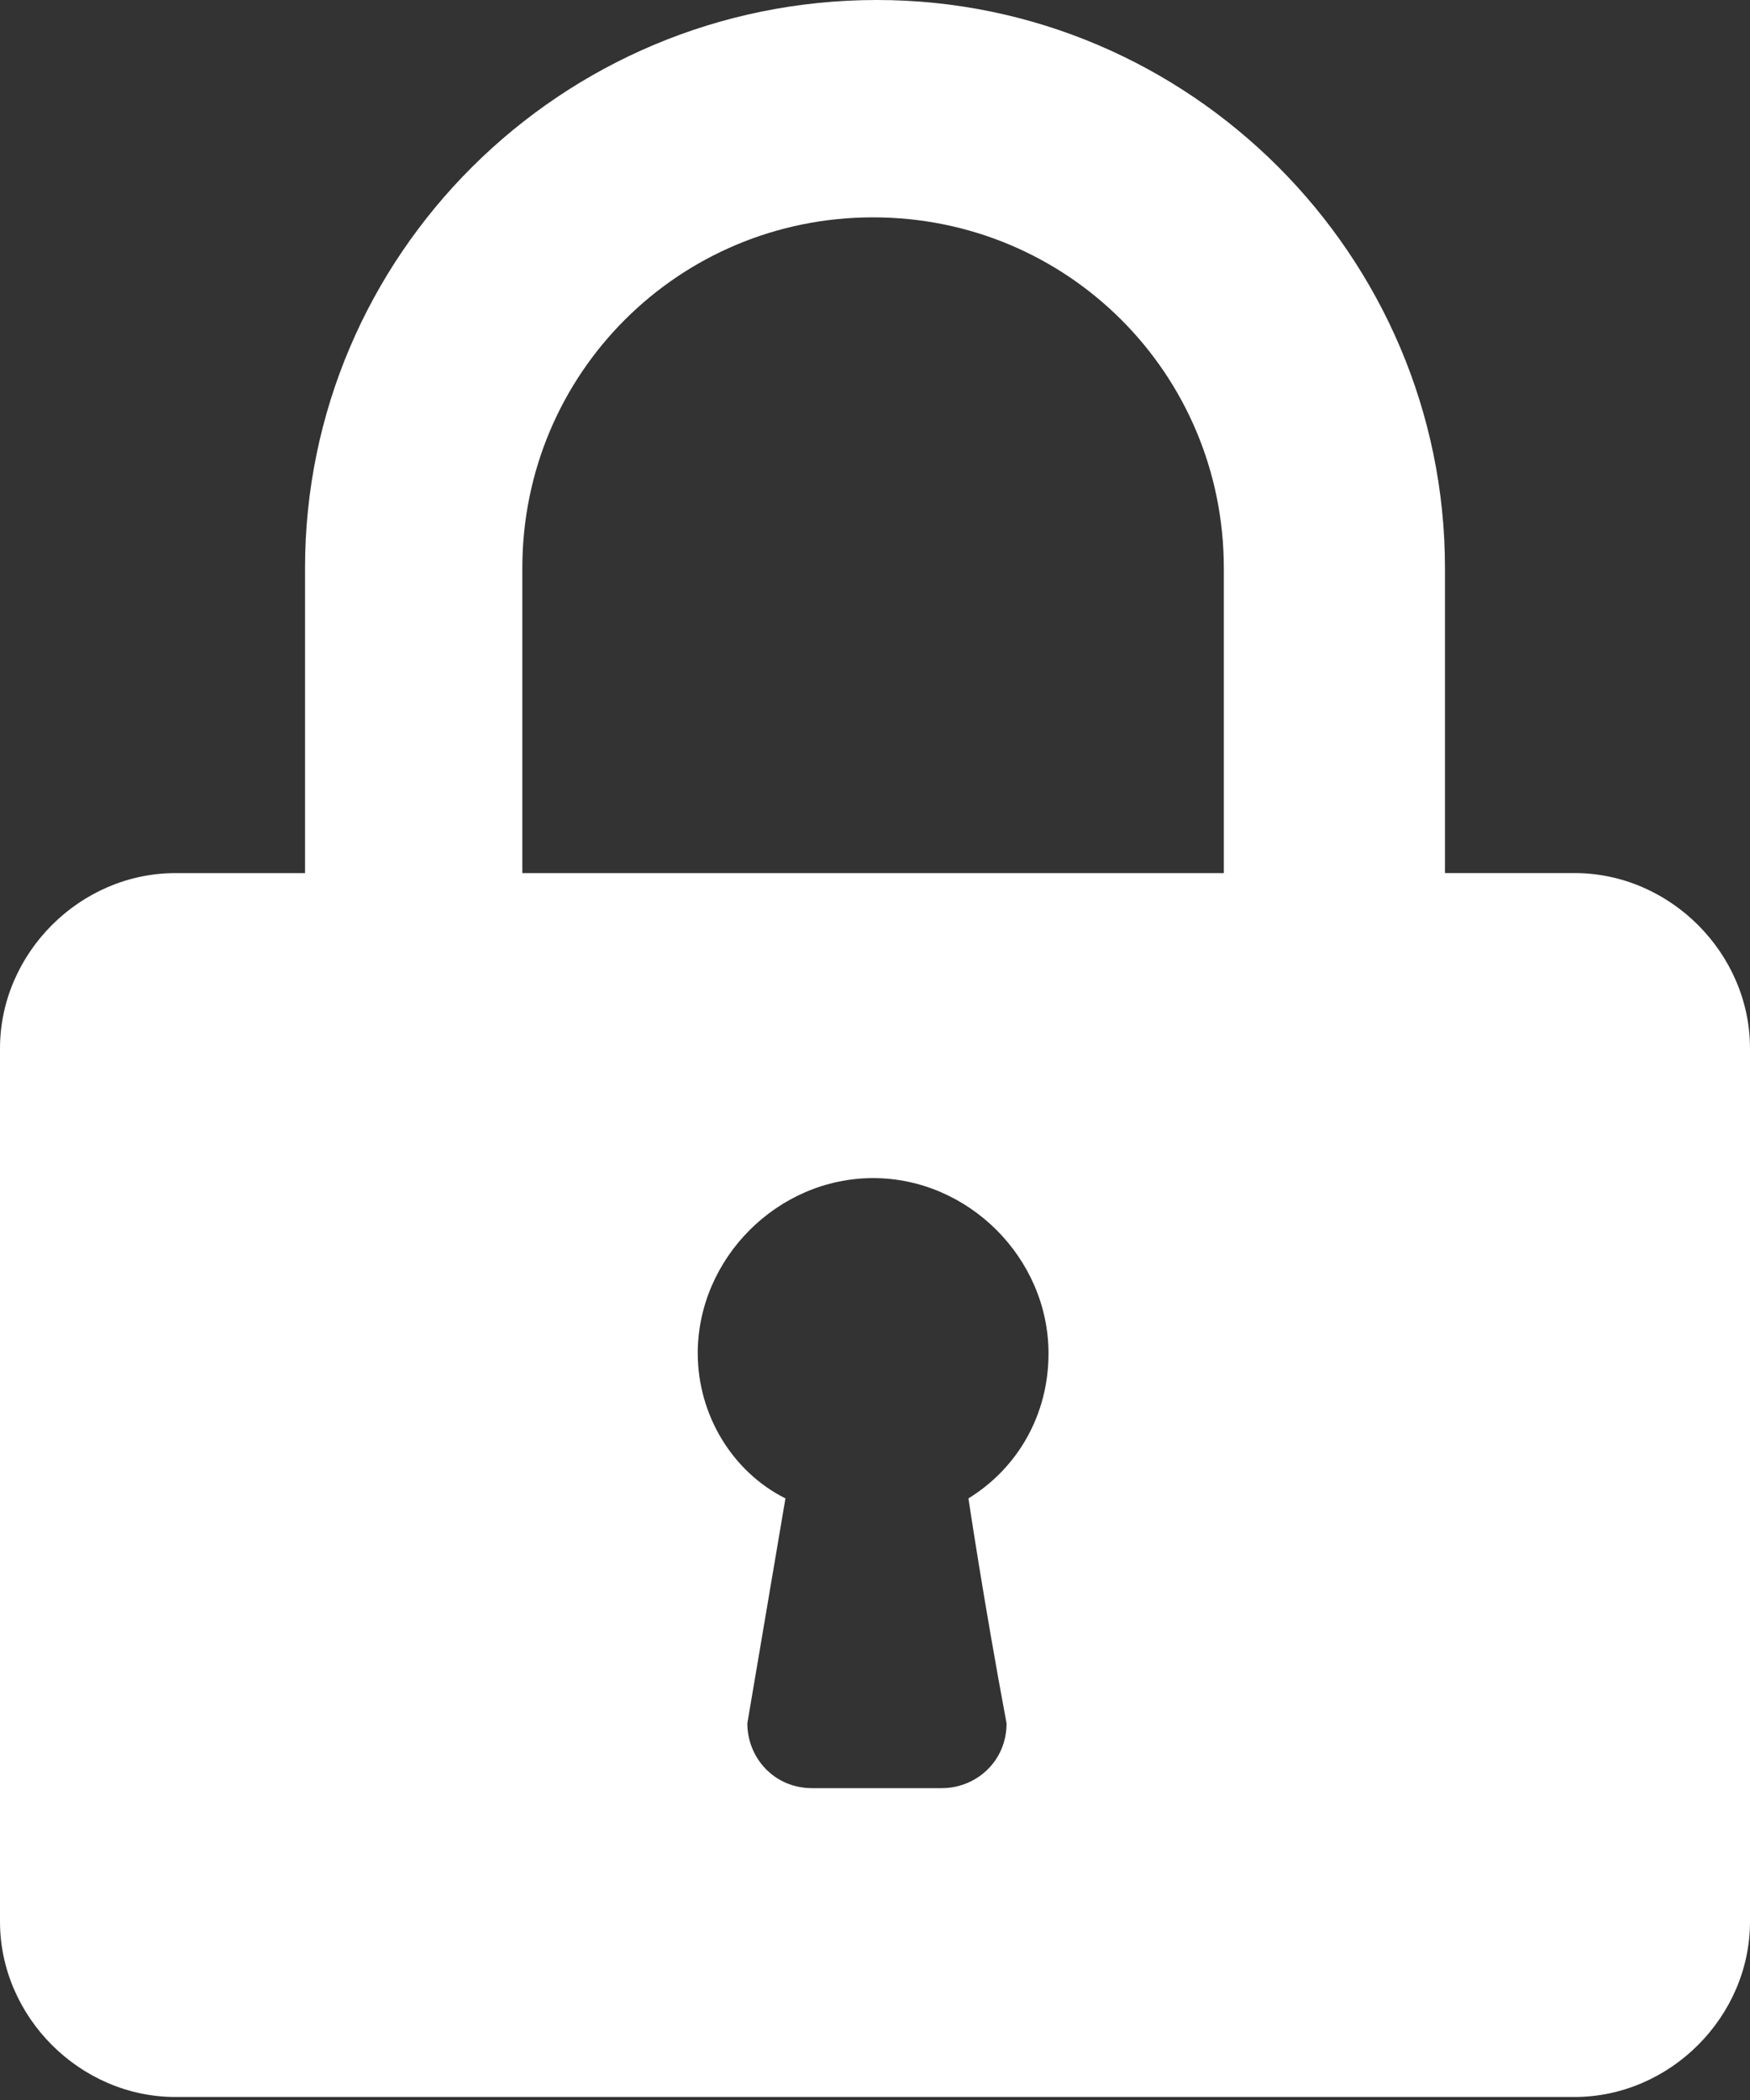
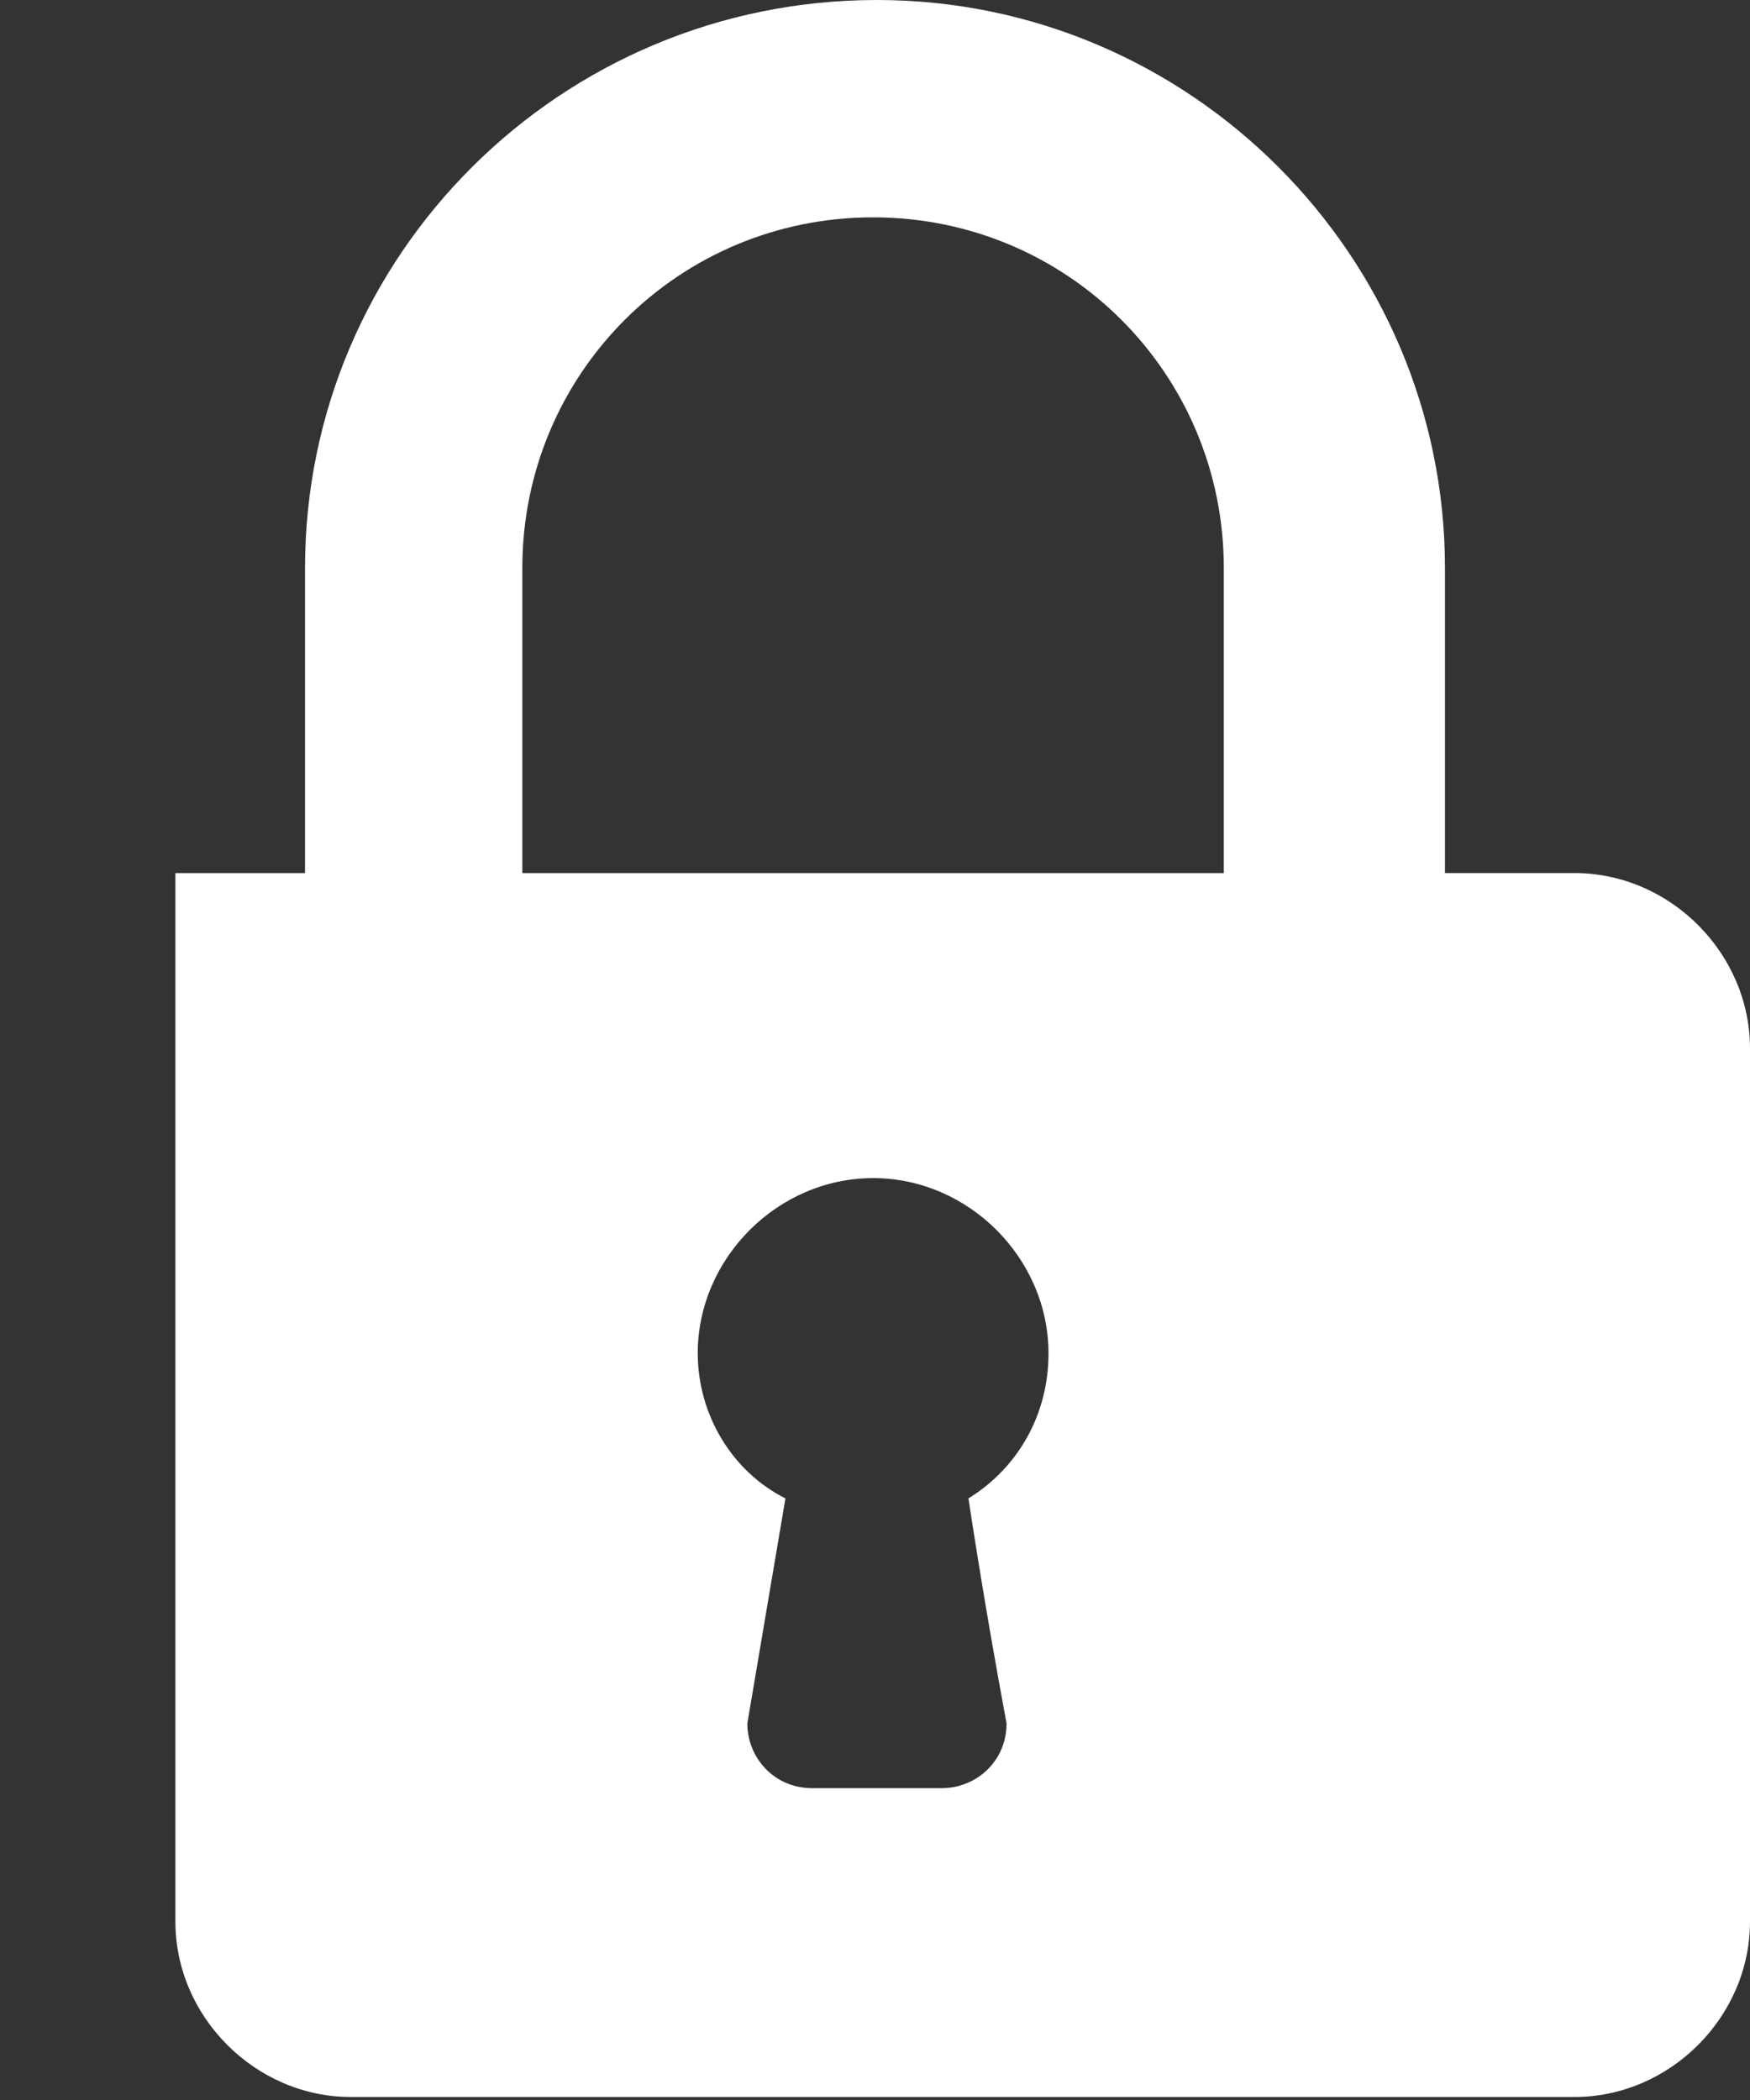
<svg xmlns="http://www.w3.org/2000/svg" xmlns:ns1="http://sodipodi.sourceforge.net/DTD/sodipodi-0.dtd" xmlns:ns2="http://www.inkscape.org/namespaces/inkscape" version="1.1" id="Laag_1" x="0px" y="0px" viewBox="0 0 40 48" xml:space="preserve" ns1:docname="icon-ssl.svg" width="40" height="48" ns2:version="1.1.2 (76b9e6a115, 2022-02-25)">
  <rect x="0" y="0" width="40" height="48" fill="#333333" stroke="none" />
  <defs id="defs9" />
  <ns1:namedview id="namedview7" pagecolor="#ffffff" bordercolor="#666666" borderopacity="1.0" ns2:pageshadow="2" ns2:pageopacity="0.0" ns2:pagecheckerboard="0" showgrid="false" ns2:zoom="4.365" ns2:cx="100" ns2:cy="100" ns2:window-width="3840" ns2:window-height="2044" ns2:window-x="3840" ns2:window-y="27" ns2:window-maximized="1" ns2:current-layer="Laag_1" />
  <style type="text/css" id="style2">
	.st0{fill:#FFFFFF;}
</style>
-   <path class="st0" d="m 6.972,12.985 v 6.972 H 4.009 C 1.83,19.956 0,21.786 0,23.965 V 43.922 c 0,2.179 1.83,4.009 4.009,4.009 H 35.991 C 38.17,47.93 40,46.1 40,43.922 V 23.965 c 0,-2.179 -1.83,-4.009 -4.009,-4.009 H 33.028 V 12.985 C 33.028,5.839 27.19,0 20.044,0 12.81,0 6.972,5.839 6.972,12.985 Z m 4.967,6.972 v -6.972 c 0,-4.444 3.573,-8.017 8.017,-8.017 4.444,0 8.017,3.573 8.017,8.017 v 6.972 z m 4.009,10.98 c 0,-2.179 1.83,-4.009 4.009,-4.009 2.179,0 4.009,1.83 4.009,4.009 0,1.394 -0.697,2.614 -1.83,3.312 0,0 0.349,2.353 0.871,5.142 0,0.871 -0.697,1.481 -1.481,1.481 h -2.963 c -0.871,0 -1.481,-0.697 -1.481,-1.481 l 0.871,-5.142 c -1.22,-0.61 -2.004,-1.917 -2.004,-3.312 z" id="path4" style="stroke-width:0.871" />
+   <path class="st0" d="m 6.972,12.985 v 6.972 H 4.009 V 43.922 c 0,2.179 1.83,4.009 4.009,4.009 H 35.991 C 38.17,47.93 40,46.1 40,43.922 V 23.965 c 0,-2.179 -1.83,-4.009 -4.009,-4.009 H 33.028 V 12.985 C 33.028,5.839 27.19,0 20.044,0 12.81,0 6.972,5.839 6.972,12.985 Z m 4.967,6.972 v -6.972 c 0,-4.444 3.573,-8.017 8.017,-8.017 4.444,0 8.017,3.573 8.017,8.017 v 6.972 z m 4.009,10.98 c 0,-2.179 1.83,-4.009 4.009,-4.009 2.179,0 4.009,1.83 4.009,4.009 0,1.394 -0.697,2.614 -1.83,3.312 0,0 0.349,2.353 0.871,5.142 0,0.871 -0.697,1.481 -1.481,1.481 h -2.963 c -0.871,0 -1.481,-0.697 -1.481,-1.481 l 0.871,-5.142 c -1.22,-0.61 -2.004,-1.917 -2.004,-3.312 z" id="path4" style="stroke-width:0.871" />
</svg>